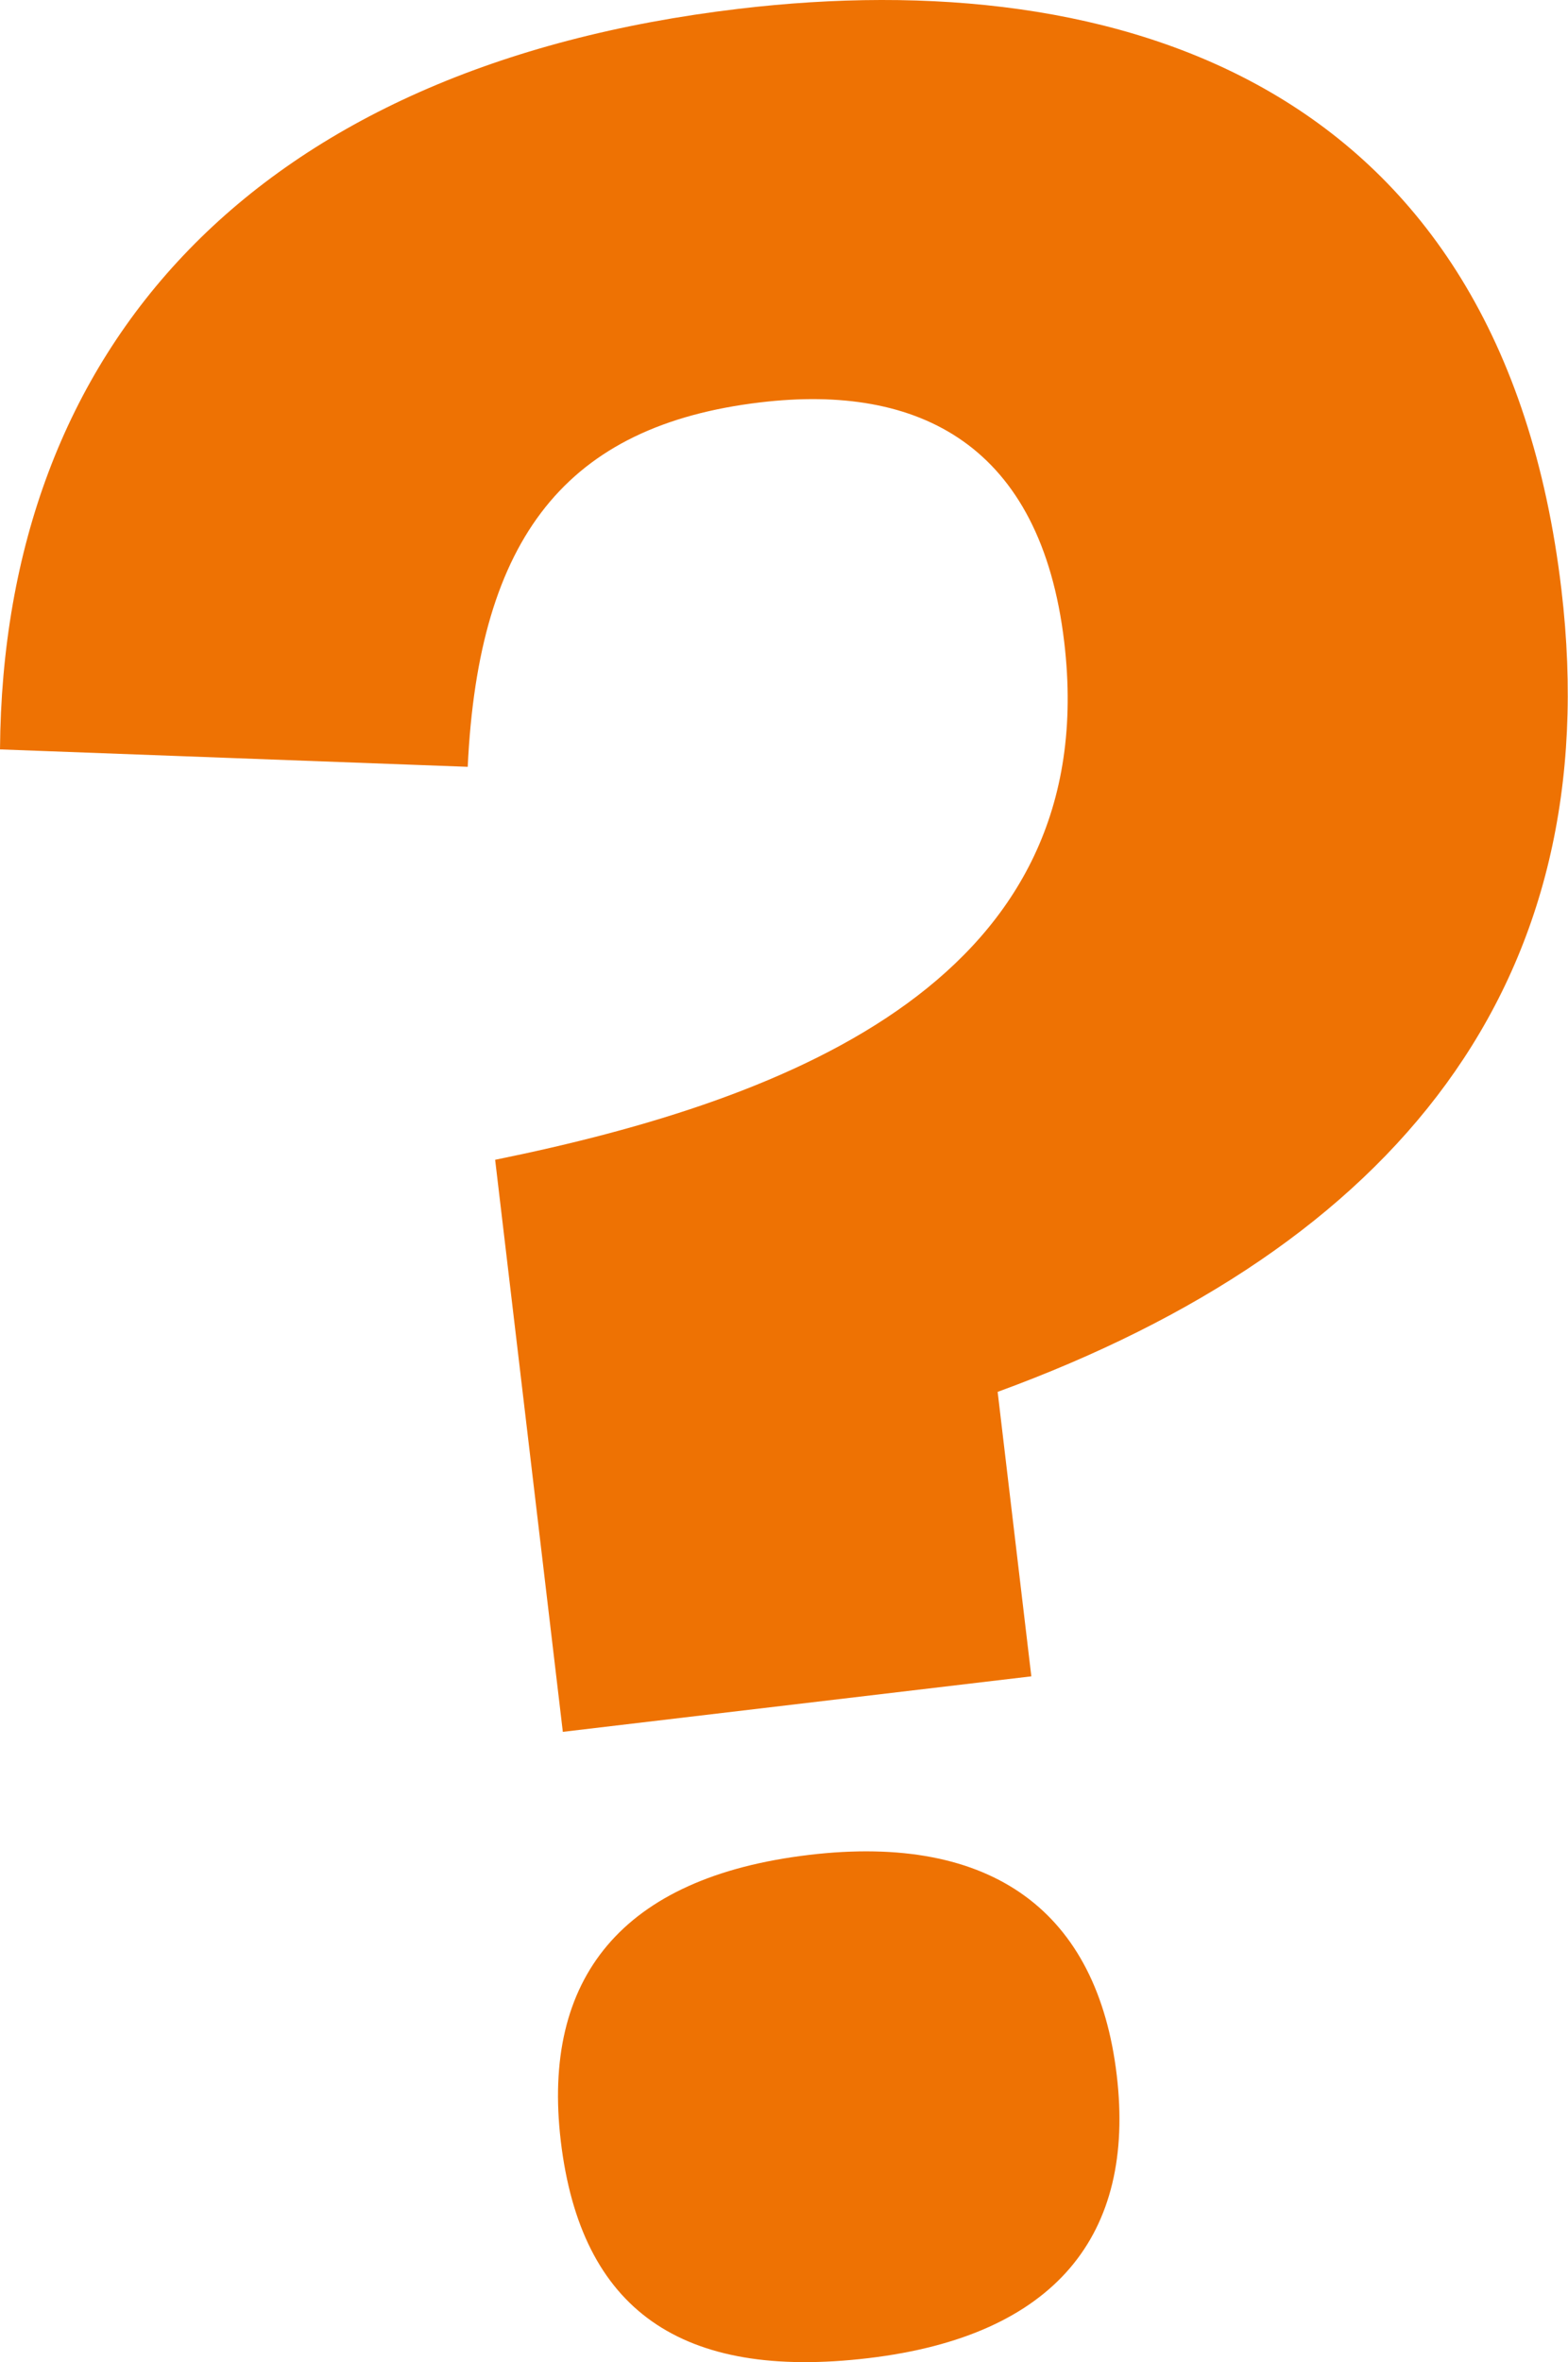
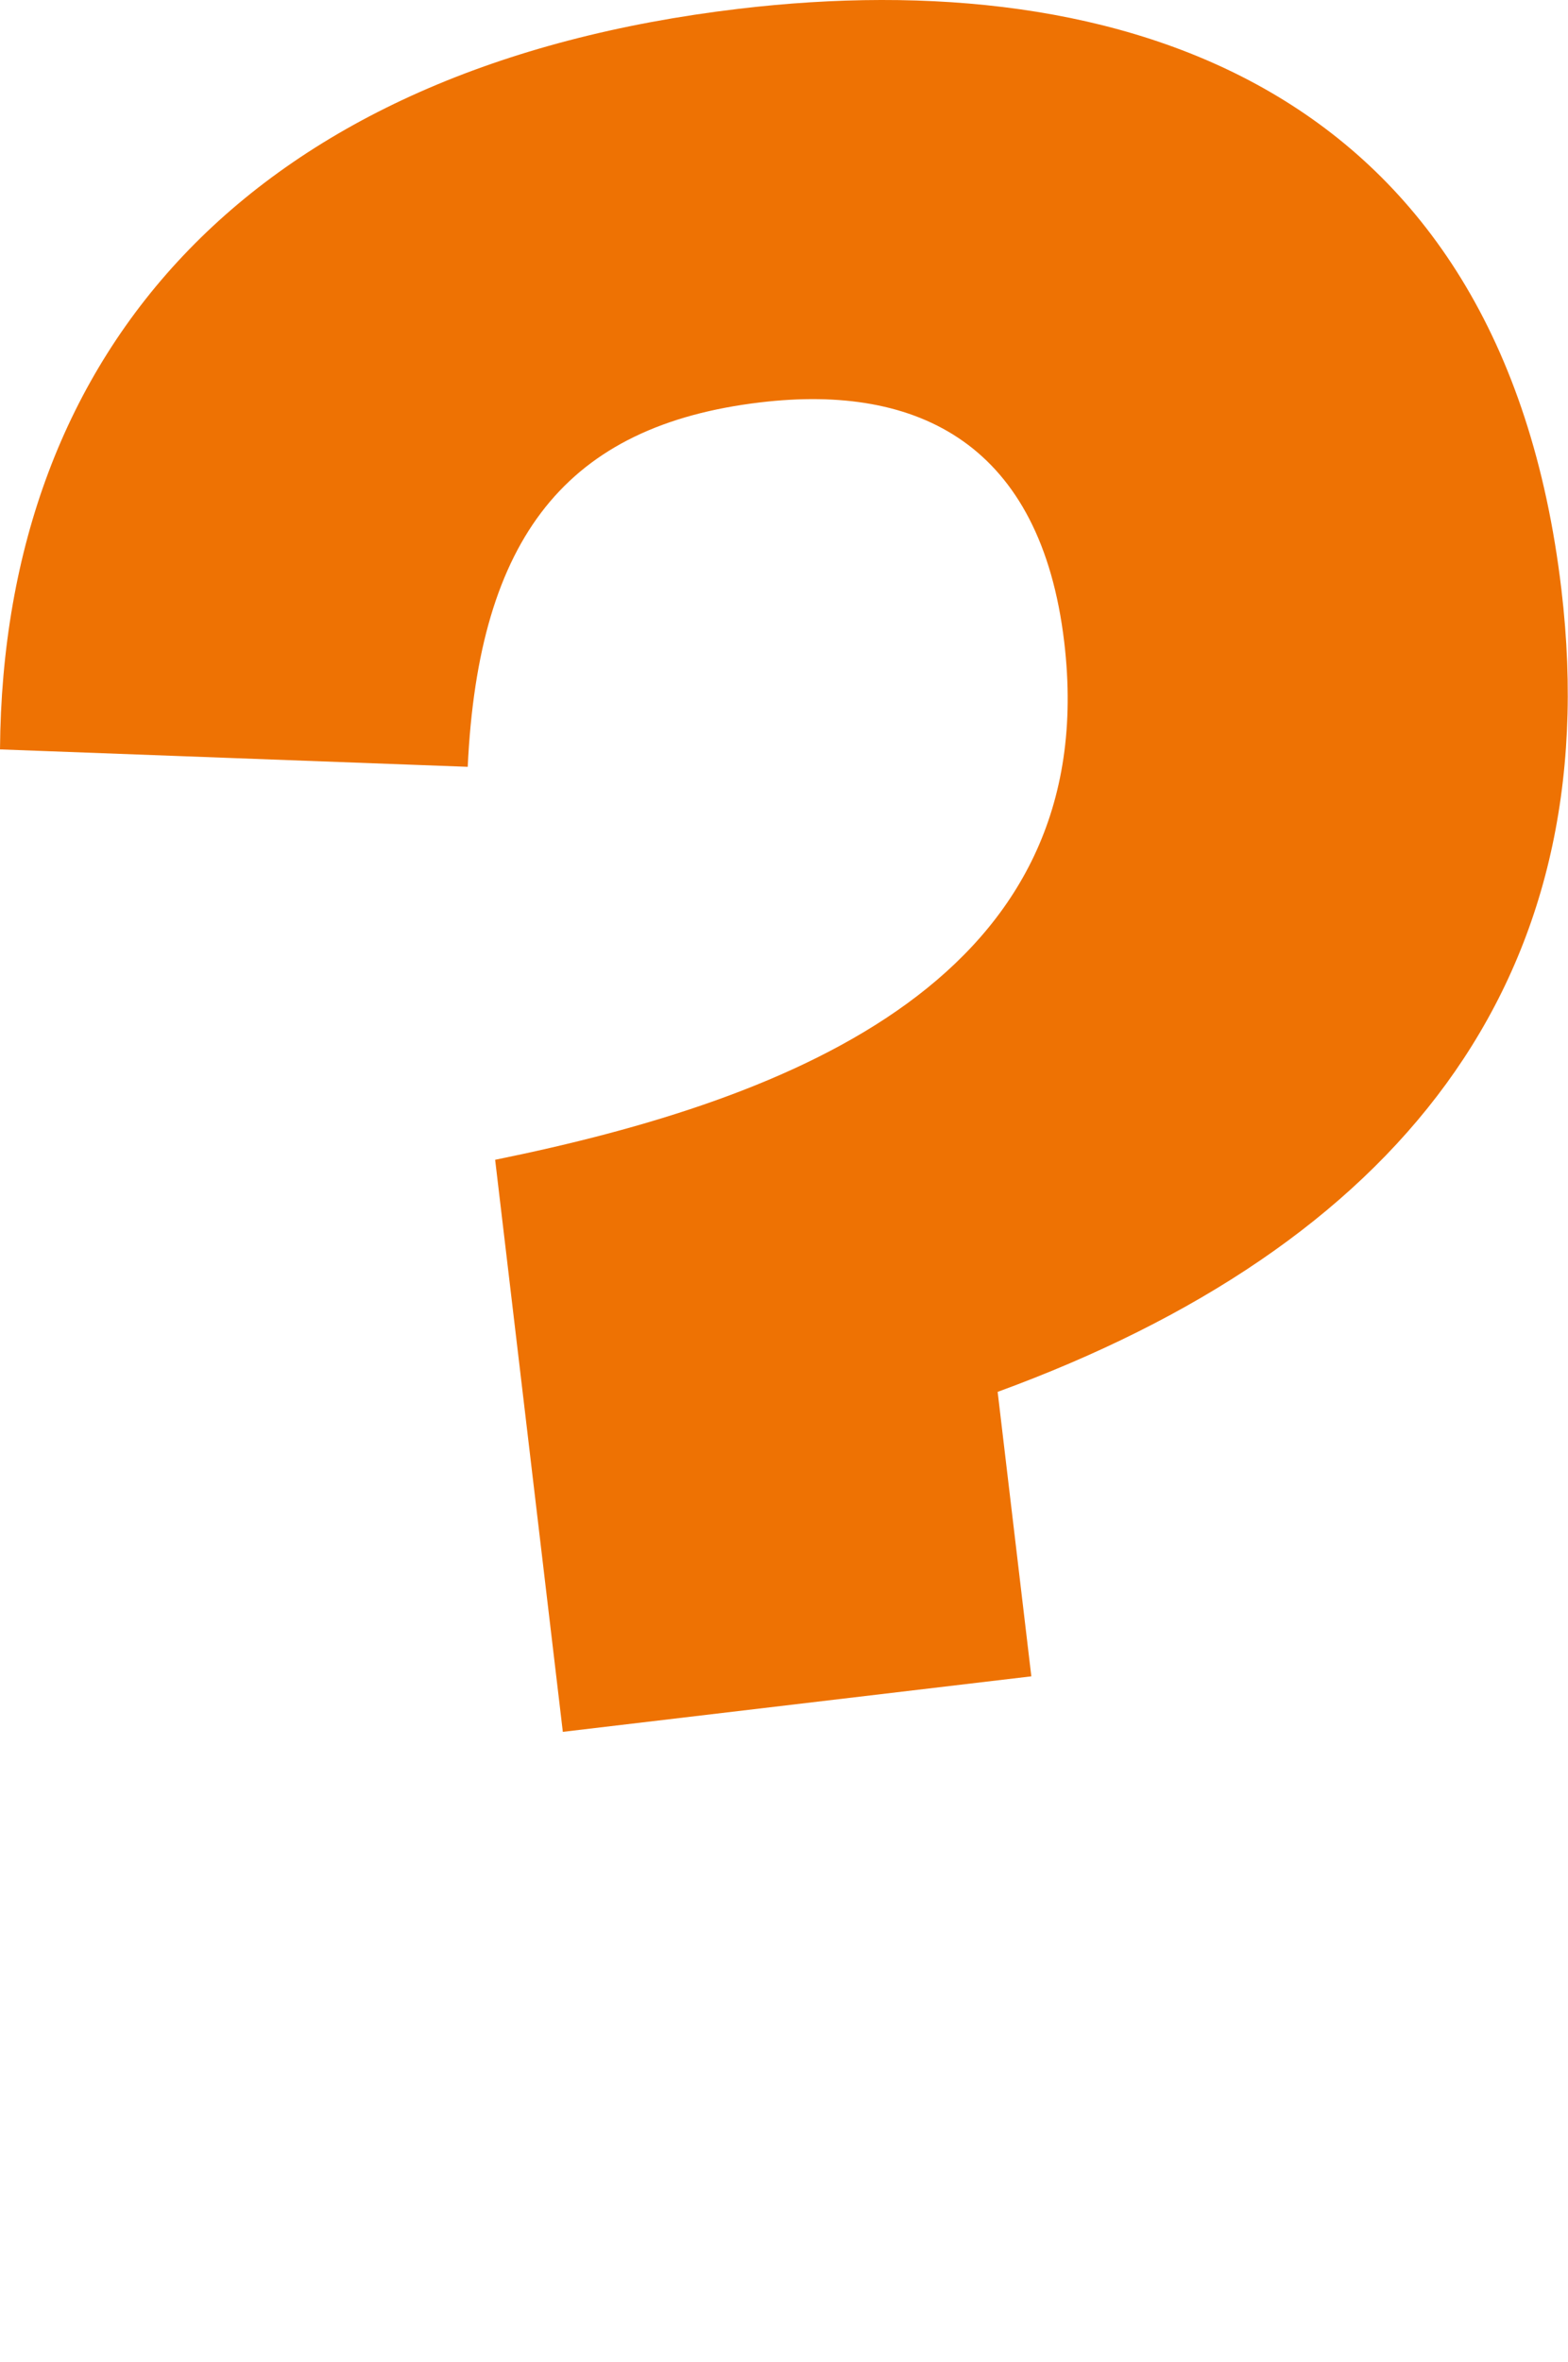
<svg xmlns="http://www.w3.org/2000/svg" id="Layer_2" data-name="Layer 2" viewBox="0 0 100.07 150.64">
  <defs>
    <style>
      .cls-1 {
        fill: #ee7203;
      }
    </style>
  </defs>
  <g id="Laag_1" data-name="Laag 1">
    <g>
-       <path class="cls-1" d="M51.62,118.29c-11.96,1.42-17.06,7.88-15.83,18.25,1.28,10.76,7.67,15.26,19.63,13.84,11.96-1.42,17.06-7.88,15.85-18.05-1.23-10.37-7.89-15.44-19.66-14.04Z" />
      <path class="cls-1" d="M47.16.56C16.26,4.22.19,22.1,0,47.79l29.85,1.11c.69-14.64,6.31-21.77,18.67-23.24,10.17-1.21,17.91,2.73,19.4,15.29,2.53,21.33-17.17,29.12-36.32,33.01l4.32,36.48,29.9-3.54-2.15-18.14c25.38-9.28,38.96-26.05,35.98-51.16C95.84,5.3,71.48-2.32,47.16.56Z" />
    </g>
  </g>
</svg>